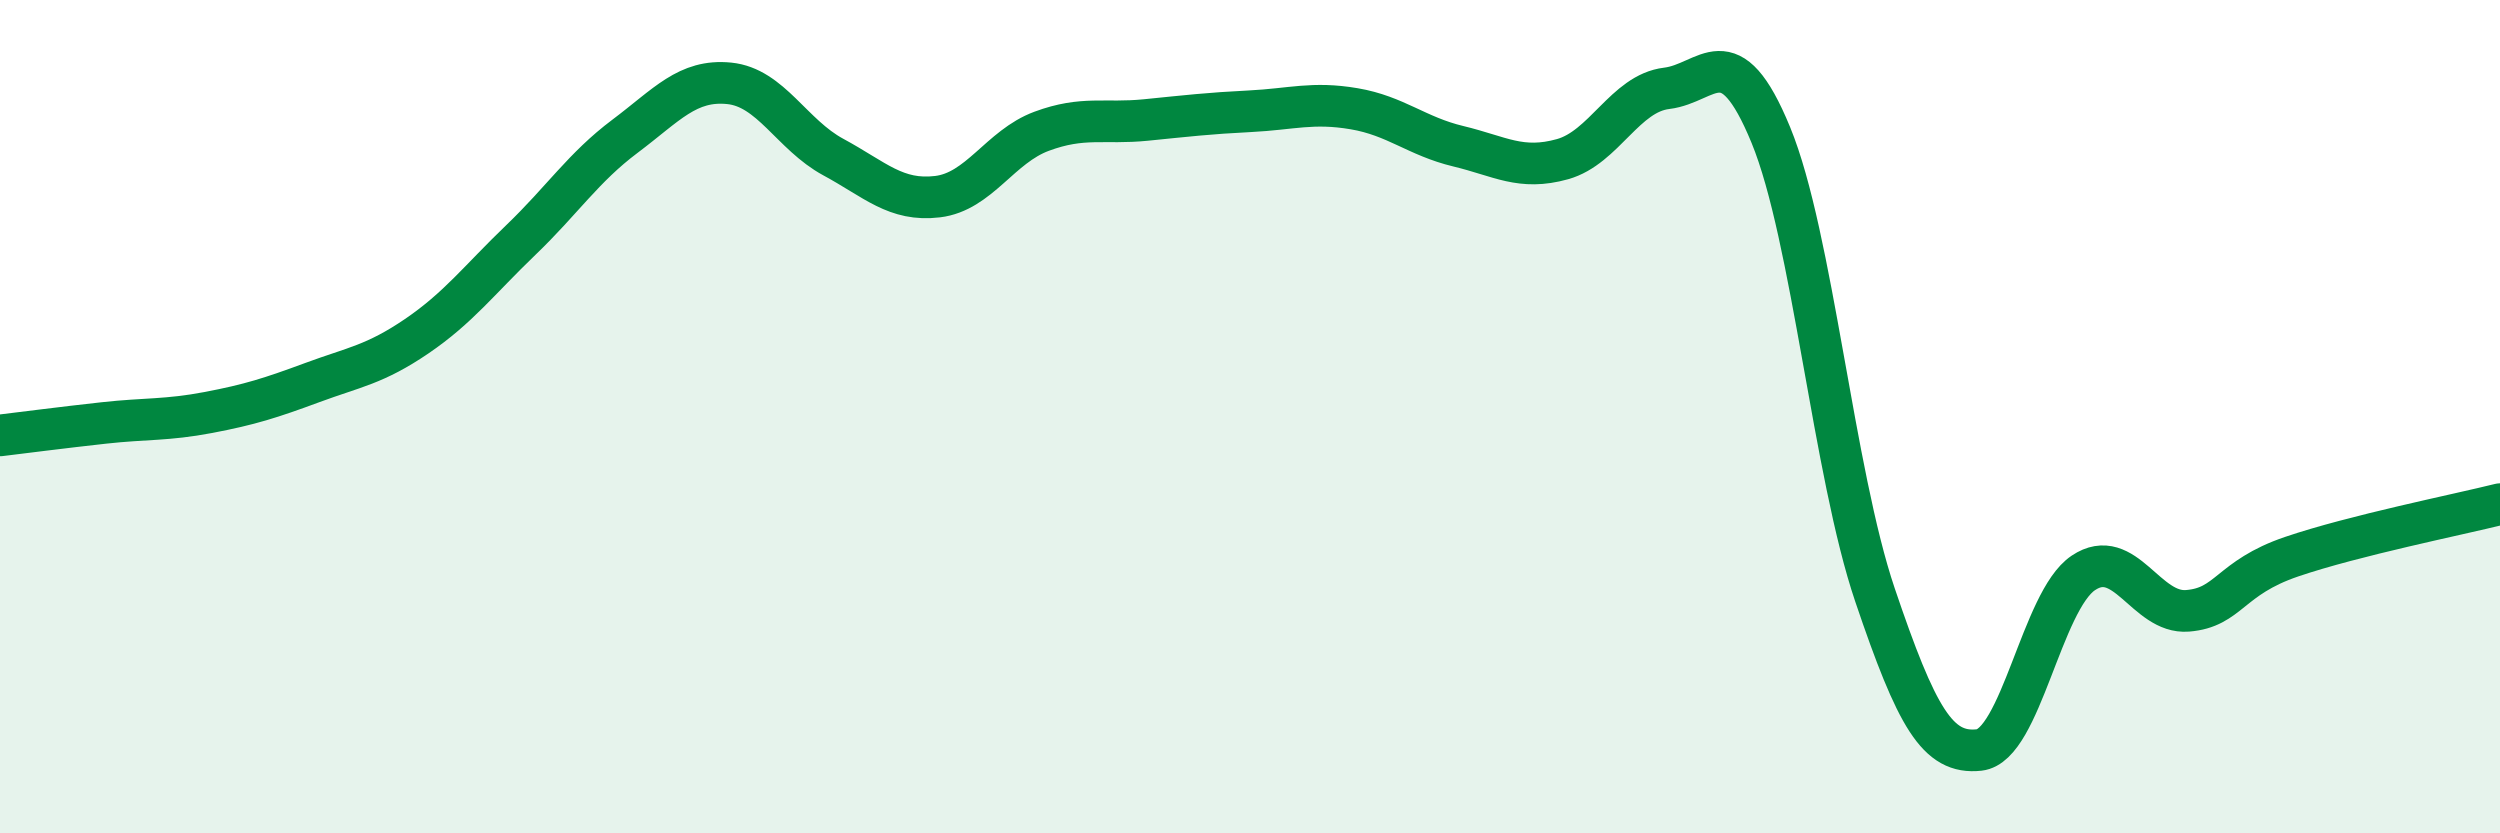
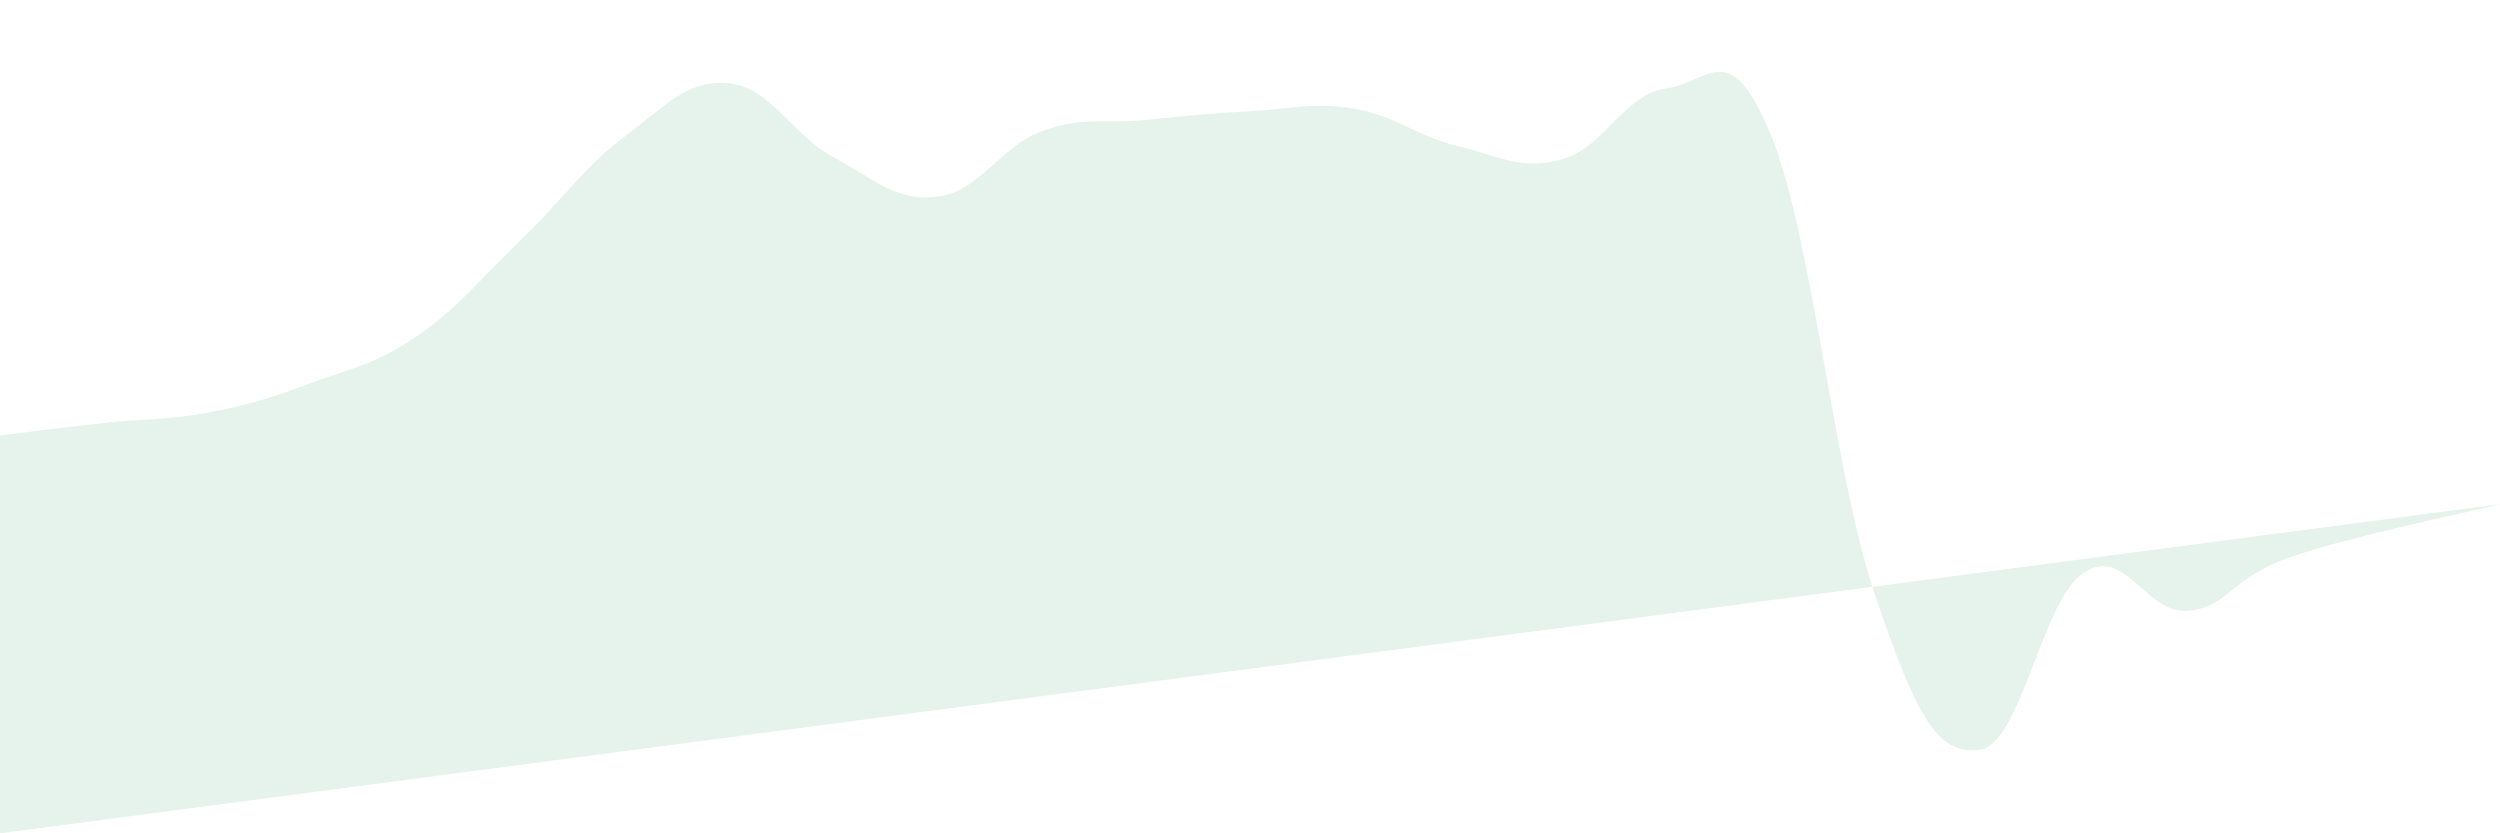
<svg xmlns="http://www.w3.org/2000/svg" width="60" height="20" viewBox="0 0 60 20">
-   <path d="M 0,10.45 C 0.5,10.39 1.5,10.26 2.5,10.15 C 3.5,10.04 4,10.09 5,9.9 C 6,9.71 6.5,9.55 7.5,9.18 C 8.5,8.81 9,8.75 10,8.07 C 11,7.39 11.5,6.72 12.5,5.76 C 13.5,4.8 14,4.02 15,3.27 C 16,2.52 16.5,1.9 17.5,2 C 18.5,2.1 19,3.23 20,3.77 C 21,4.31 21.5,4.84 22.5,4.72 C 23.5,4.6 24,3.52 25,3.15 C 26,2.78 26.5,2.98 27.5,2.88 C 28.5,2.78 29,2.72 30,2.67 C 31,2.62 31.5,2.44 32.5,2.61 C 33.5,2.78 34,3.27 35,3.51 C 36,3.75 36.5,4.1 37.5,3.82 C 38.5,3.54 39,2.24 40,2.12 C 41,2 41.5,0.81 42.5,3.24 C 43.5,5.67 44,11.33 45,14.28 C 46,17.23 46.5,18.11 47.5,18 C 48.5,17.89 49,14.42 50,13.75 C 51,13.08 51.5,14.74 52.5,14.66 C 53.5,14.58 53.5,13.87 55,13.36 C 56.5,12.85 59,12.35 60,12.1L60 20L0 20Z" fill="#008740" opacity="0.1" stroke-linecap="round" stroke-linejoin="round" />
-   <path d="M 0,10.45 C 0.5,10.39 1.5,10.26 2.5,10.15 C 3.5,10.04 4,10.09 5,9.9 C 6,9.71 6.5,9.55 7.5,9.18 C 8.5,8.81 9,8.75 10,8.07 C 11,7.39 11.5,6.72 12.5,5.76 C 13.5,4.8 14,4.02 15,3.27 C 16,2.52 16.5,1.9 17.5,2 C 18.5,2.1 19,3.23 20,3.77 C 21,4.31 21.5,4.84 22.5,4.72 C 23.5,4.6 24,3.52 25,3.15 C 26,2.78 26.5,2.98 27.5,2.88 C 28.5,2.78 29,2.72 30,2.67 C 31,2.62 31.5,2.44 32.5,2.61 C 33.5,2.78 34,3.27 35,3.51 C 36,3.75 36.5,4.1 37.5,3.82 C 38.5,3.54 39,2.24 40,2.12 C 41,2 41.5,0.81 42.5,3.24 C 43.5,5.67 44,11.33 45,14.28 C 46,17.23 46.5,18.11 47.5,18 C 48.5,17.89 49,14.42 50,13.75 C 51,13.08 51.5,14.74 52.5,14.66 C 53.5,14.58 53.5,13.87 55,13.36 C 56.5,12.85 59,12.35 60,12.1" stroke="#008740" stroke-width="1" fill="none" stroke-linecap="round" stroke-linejoin="round" />
+   <path d="M 0,10.45 C 0.5,10.39 1.5,10.26 2.5,10.15 C 3.5,10.04 4,10.09 5,9.9 C 6,9.71 6.5,9.55 7.5,9.18 C 8.5,8.81 9,8.75 10,8.07 C 11,7.39 11.5,6.72 12.5,5.76 C 13.5,4.8 14,4.02 15,3.27 C 16,2.52 16.5,1.9 17.5,2 C 18.5,2.1 19,3.23 20,3.77 C 21,4.31 21.5,4.84 22.5,4.72 C 23.5,4.6 24,3.52 25,3.15 C 26,2.78 26.5,2.98 27.5,2.88 C 28.5,2.78 29,2.72 30,2.67 C 31,2.62 31.5,2.44 32.5,2.61 C 33.5,2.78 34,3.27 35,3.51 C 36,3.75 36.5,4.1 37.5,3.82 C 38.5,3.54 39,2.24 40,2.12 C 41,2 41.5,0.81 42.5,3.24 C 43.5,5.67 44,11.33 45,14.28 C 46,17.23 46.5,18.11 47.5,18 C 48.5,17.89 49,14.42 50,13.75 C 51,13.08 51.5,14.74 52.5,14.66 C 53.5,14.58 53.5,13.87 55,13.36 C 56.5,12.85 59,12.35 60,12.1L0 20Z" fill="#008740" opacity="0.1" stroke-linecap="round" stroke-linejoin="round" />
</svg>